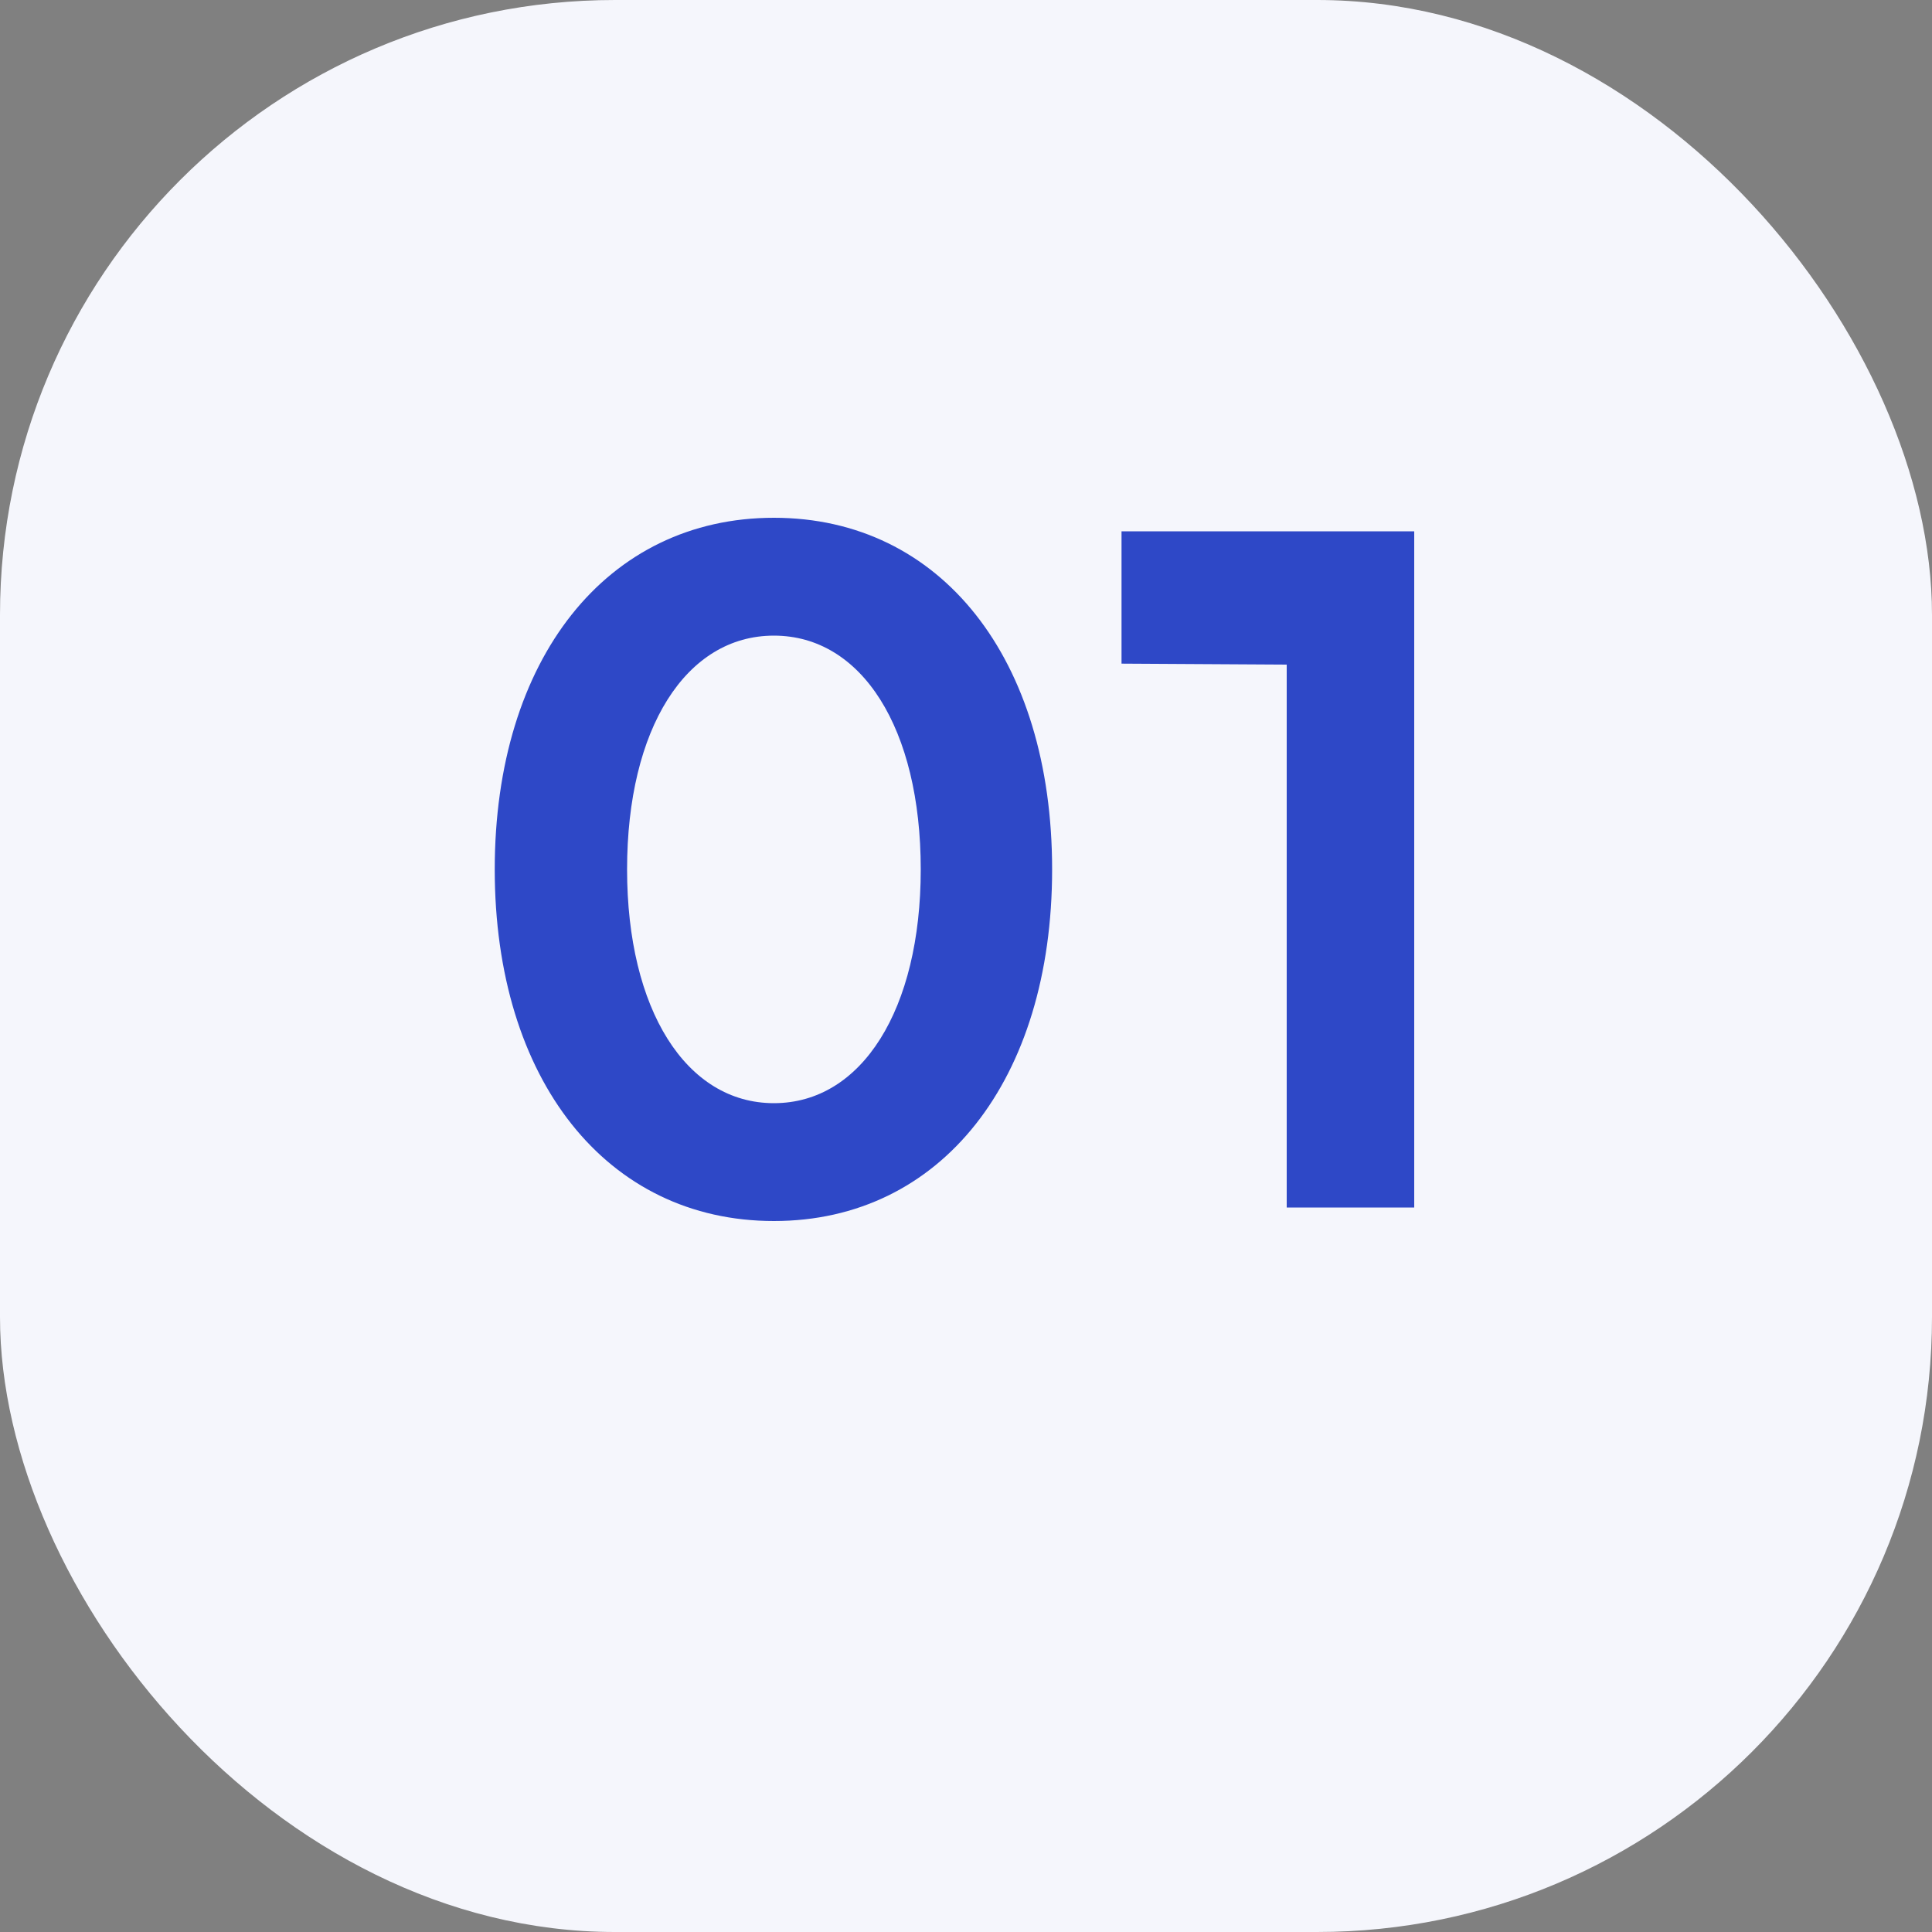
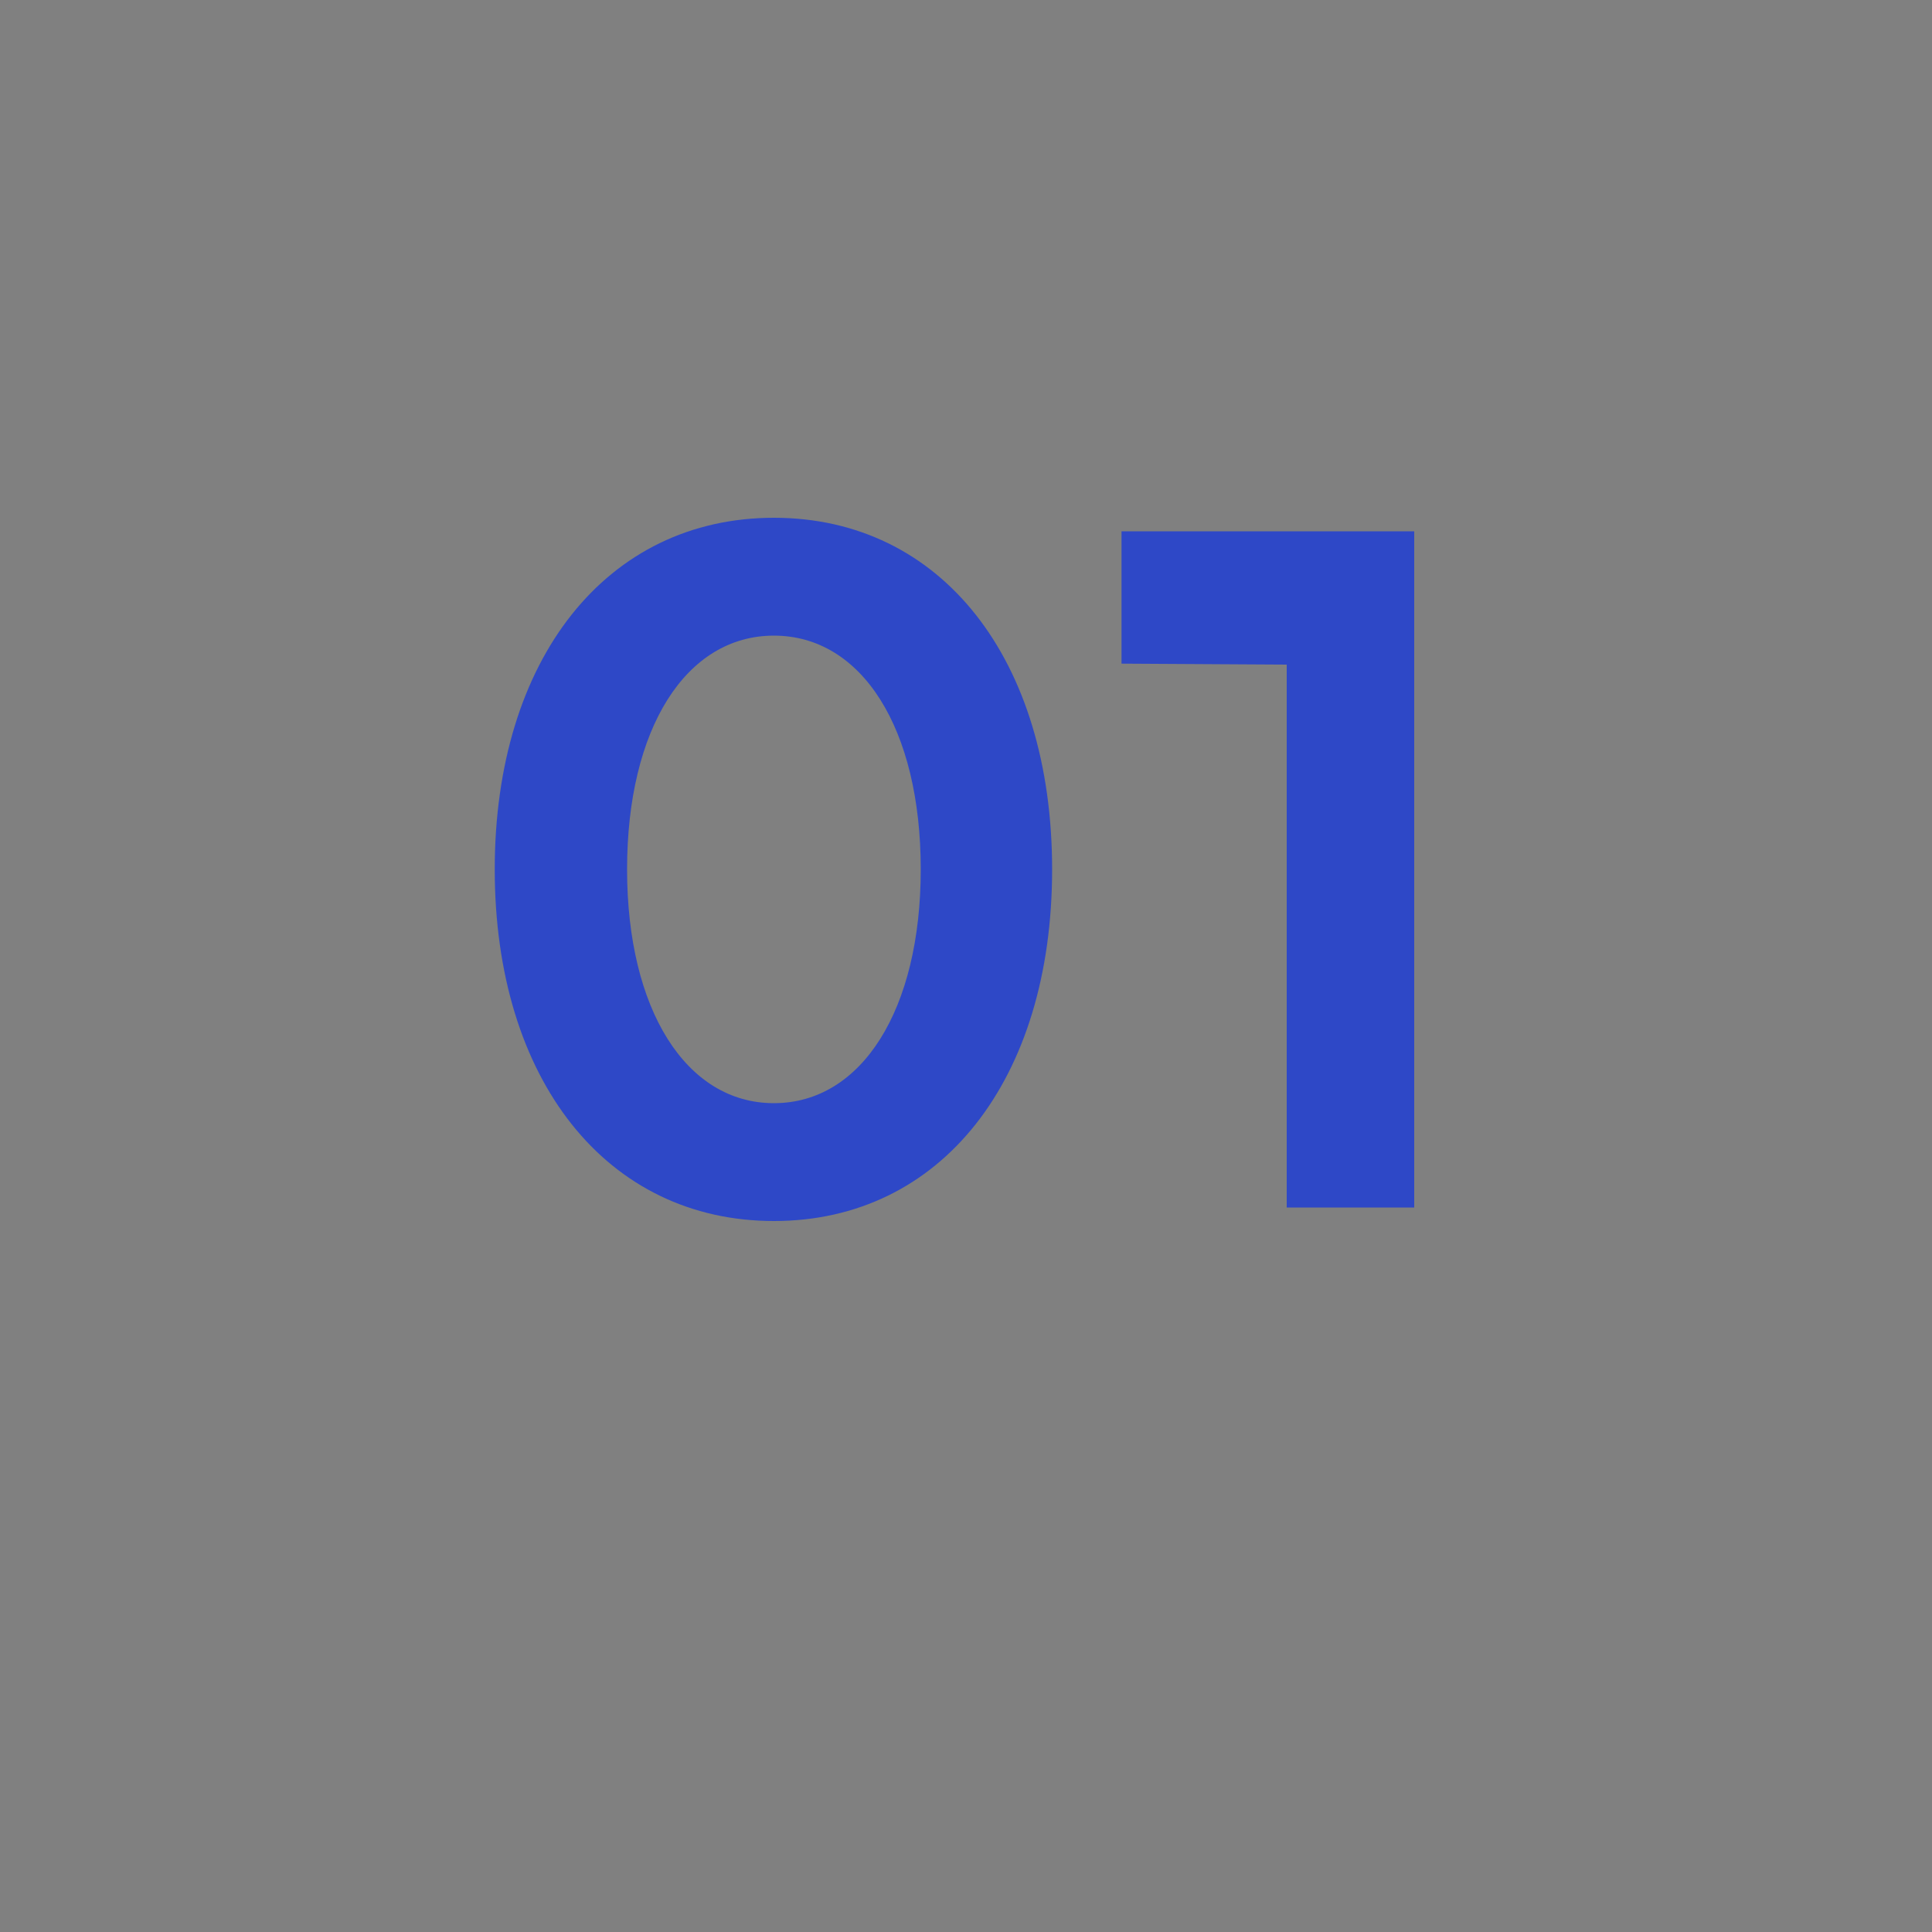
<svg xmlns="http://www.w3.org/2000/svg" width="80" height="80" viewBox="0 0 80 80" fill="none">
  <rect x="0" y="0" width="80" height="80" fill="#808080" stroke="none" />
-   <rect width="80" height="80" rx="25.463" fill="#F5F6FC" />
  <path d="M32.046 50.56C25.126 50.56 20.486 44.72 20.486 36C20.486 27.28 25.126 21.44 32.046 21.44C38.966 21.44 43.566 27.28 43.566 36C43.566 44.72 38.966 50.56 32.046 50.56ZM32.046 45.68C35.686 45.68 38.126 41.8 38.126 36C38.126 30.16 35.686 26.32 32.046 26.32C28.406 26.32 25.966 30.16 25.966 36C25.966 41.8 28.406 45.68 32.046 45.68ZM58.56 22V50H53.28V27.52L46.44 27.48V22H58.56Z" fill="#2E48C7" />
</svg>